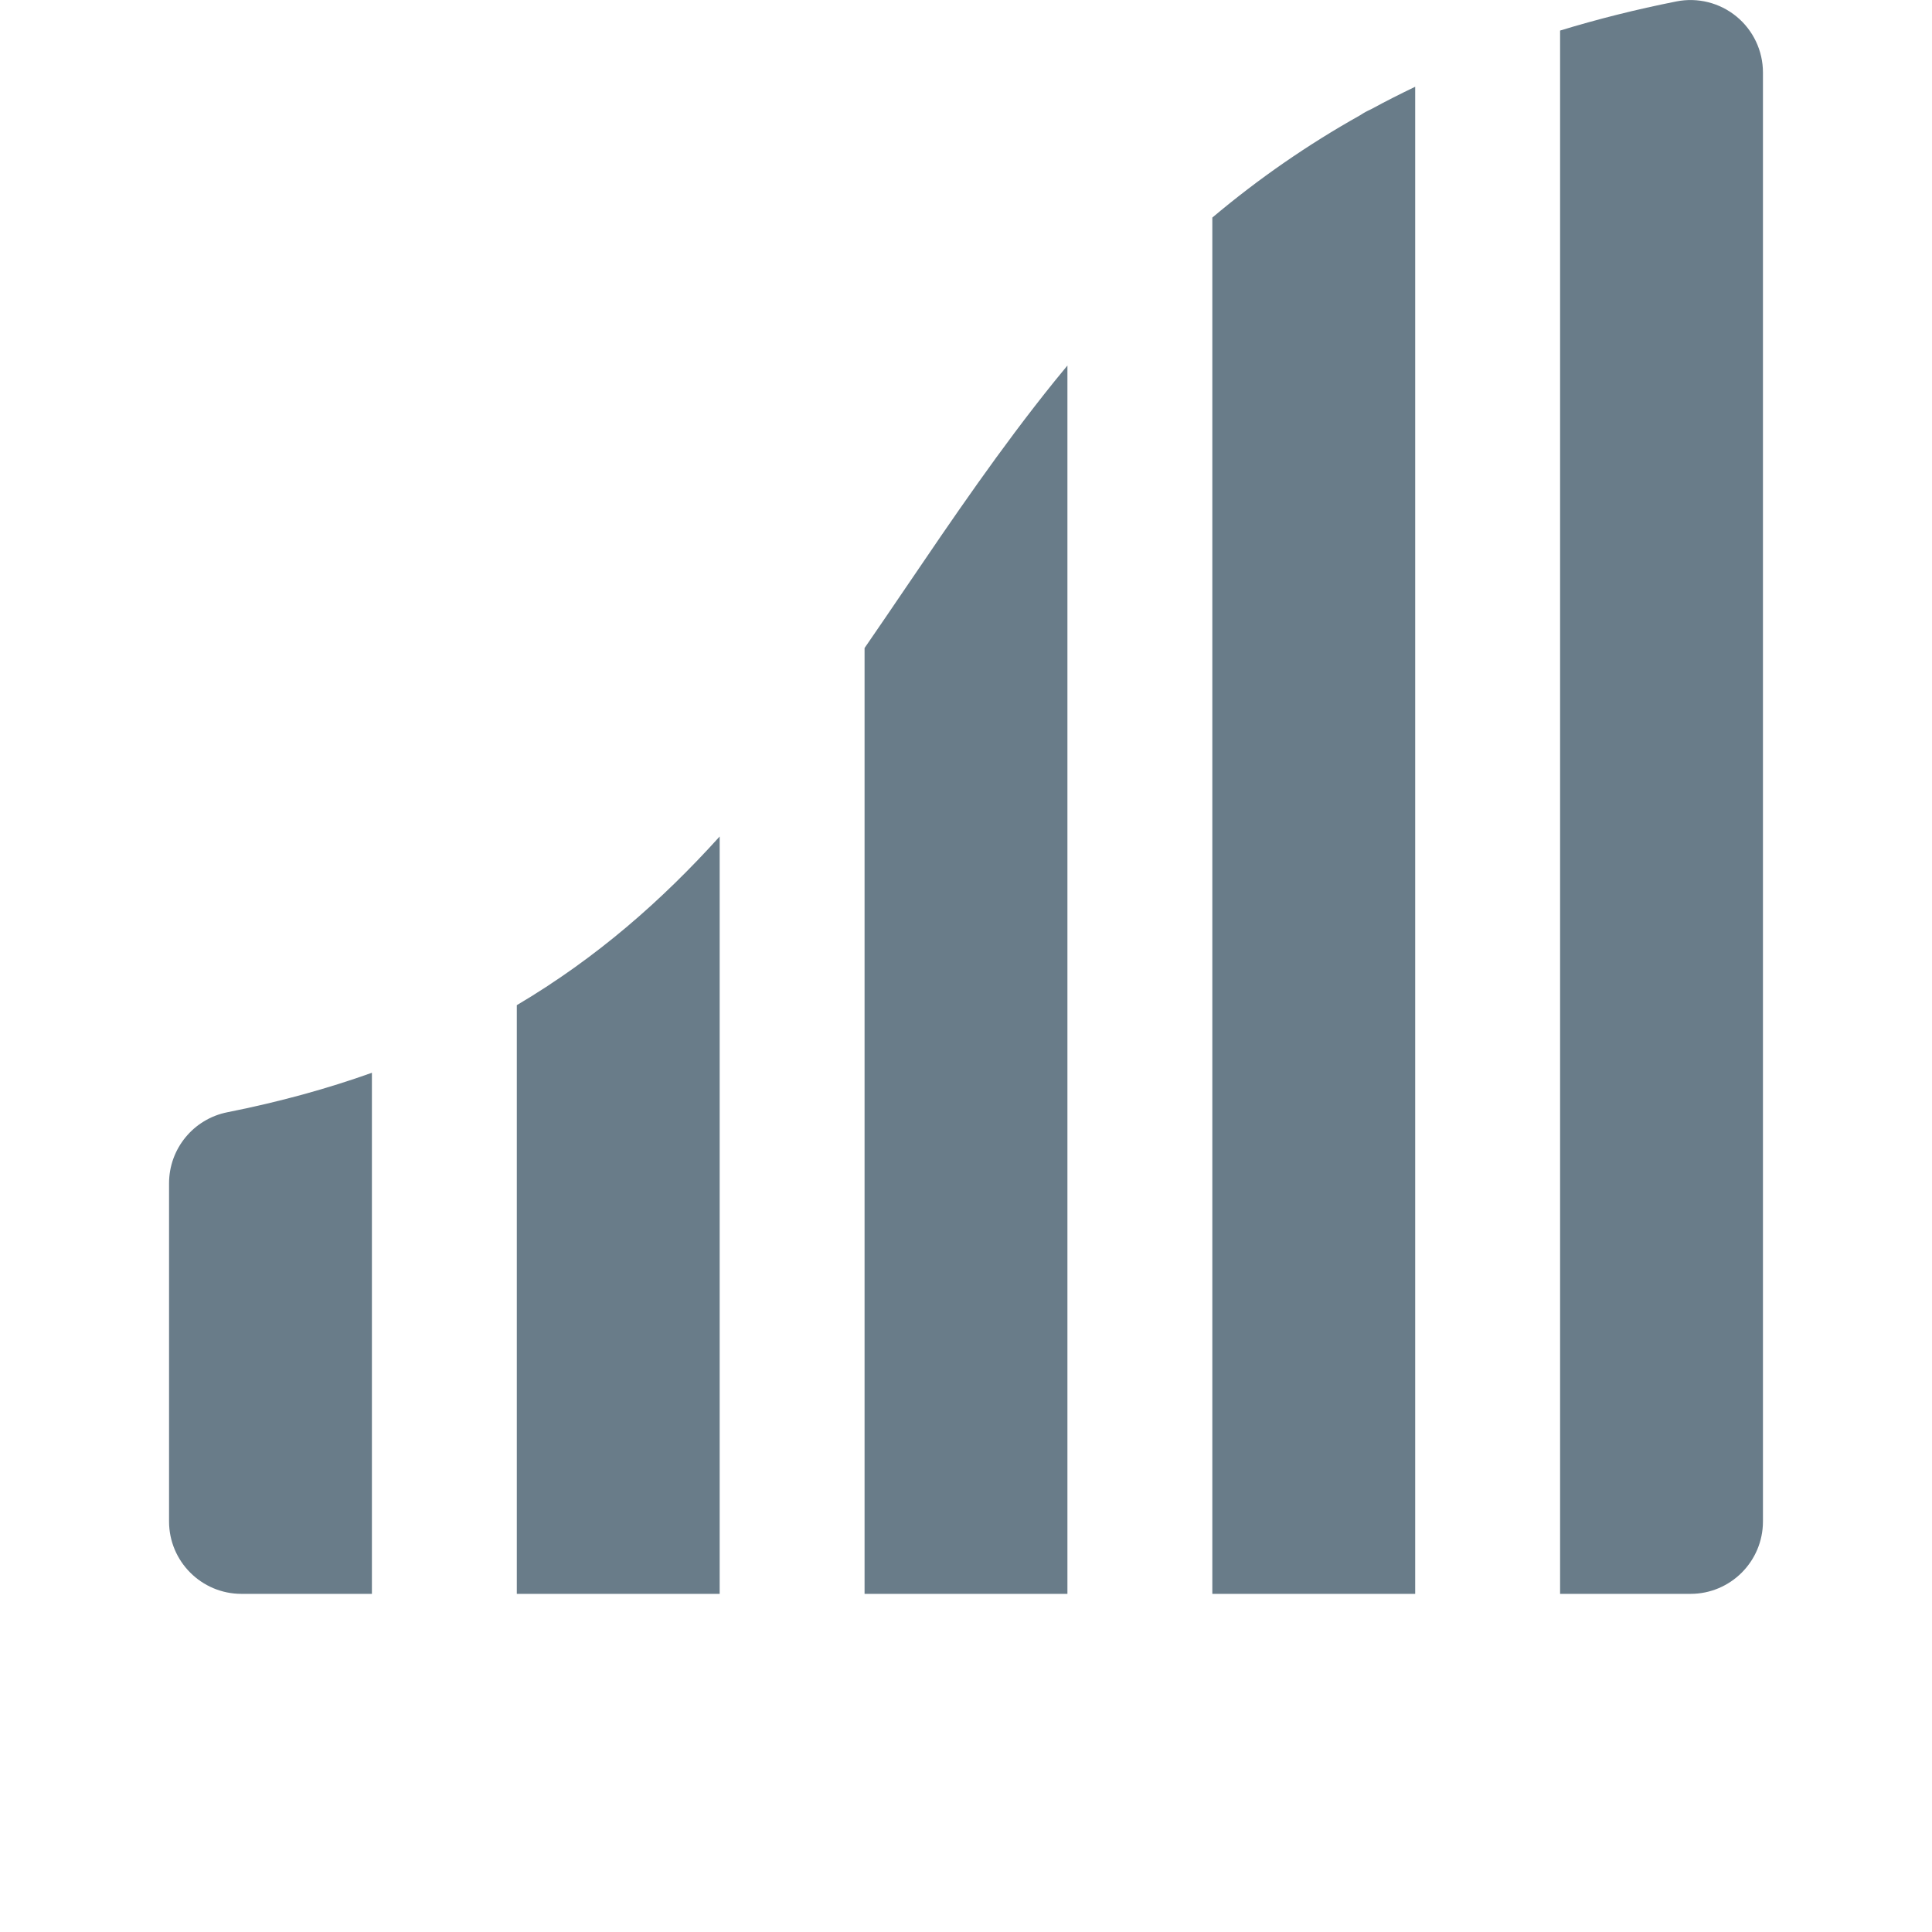
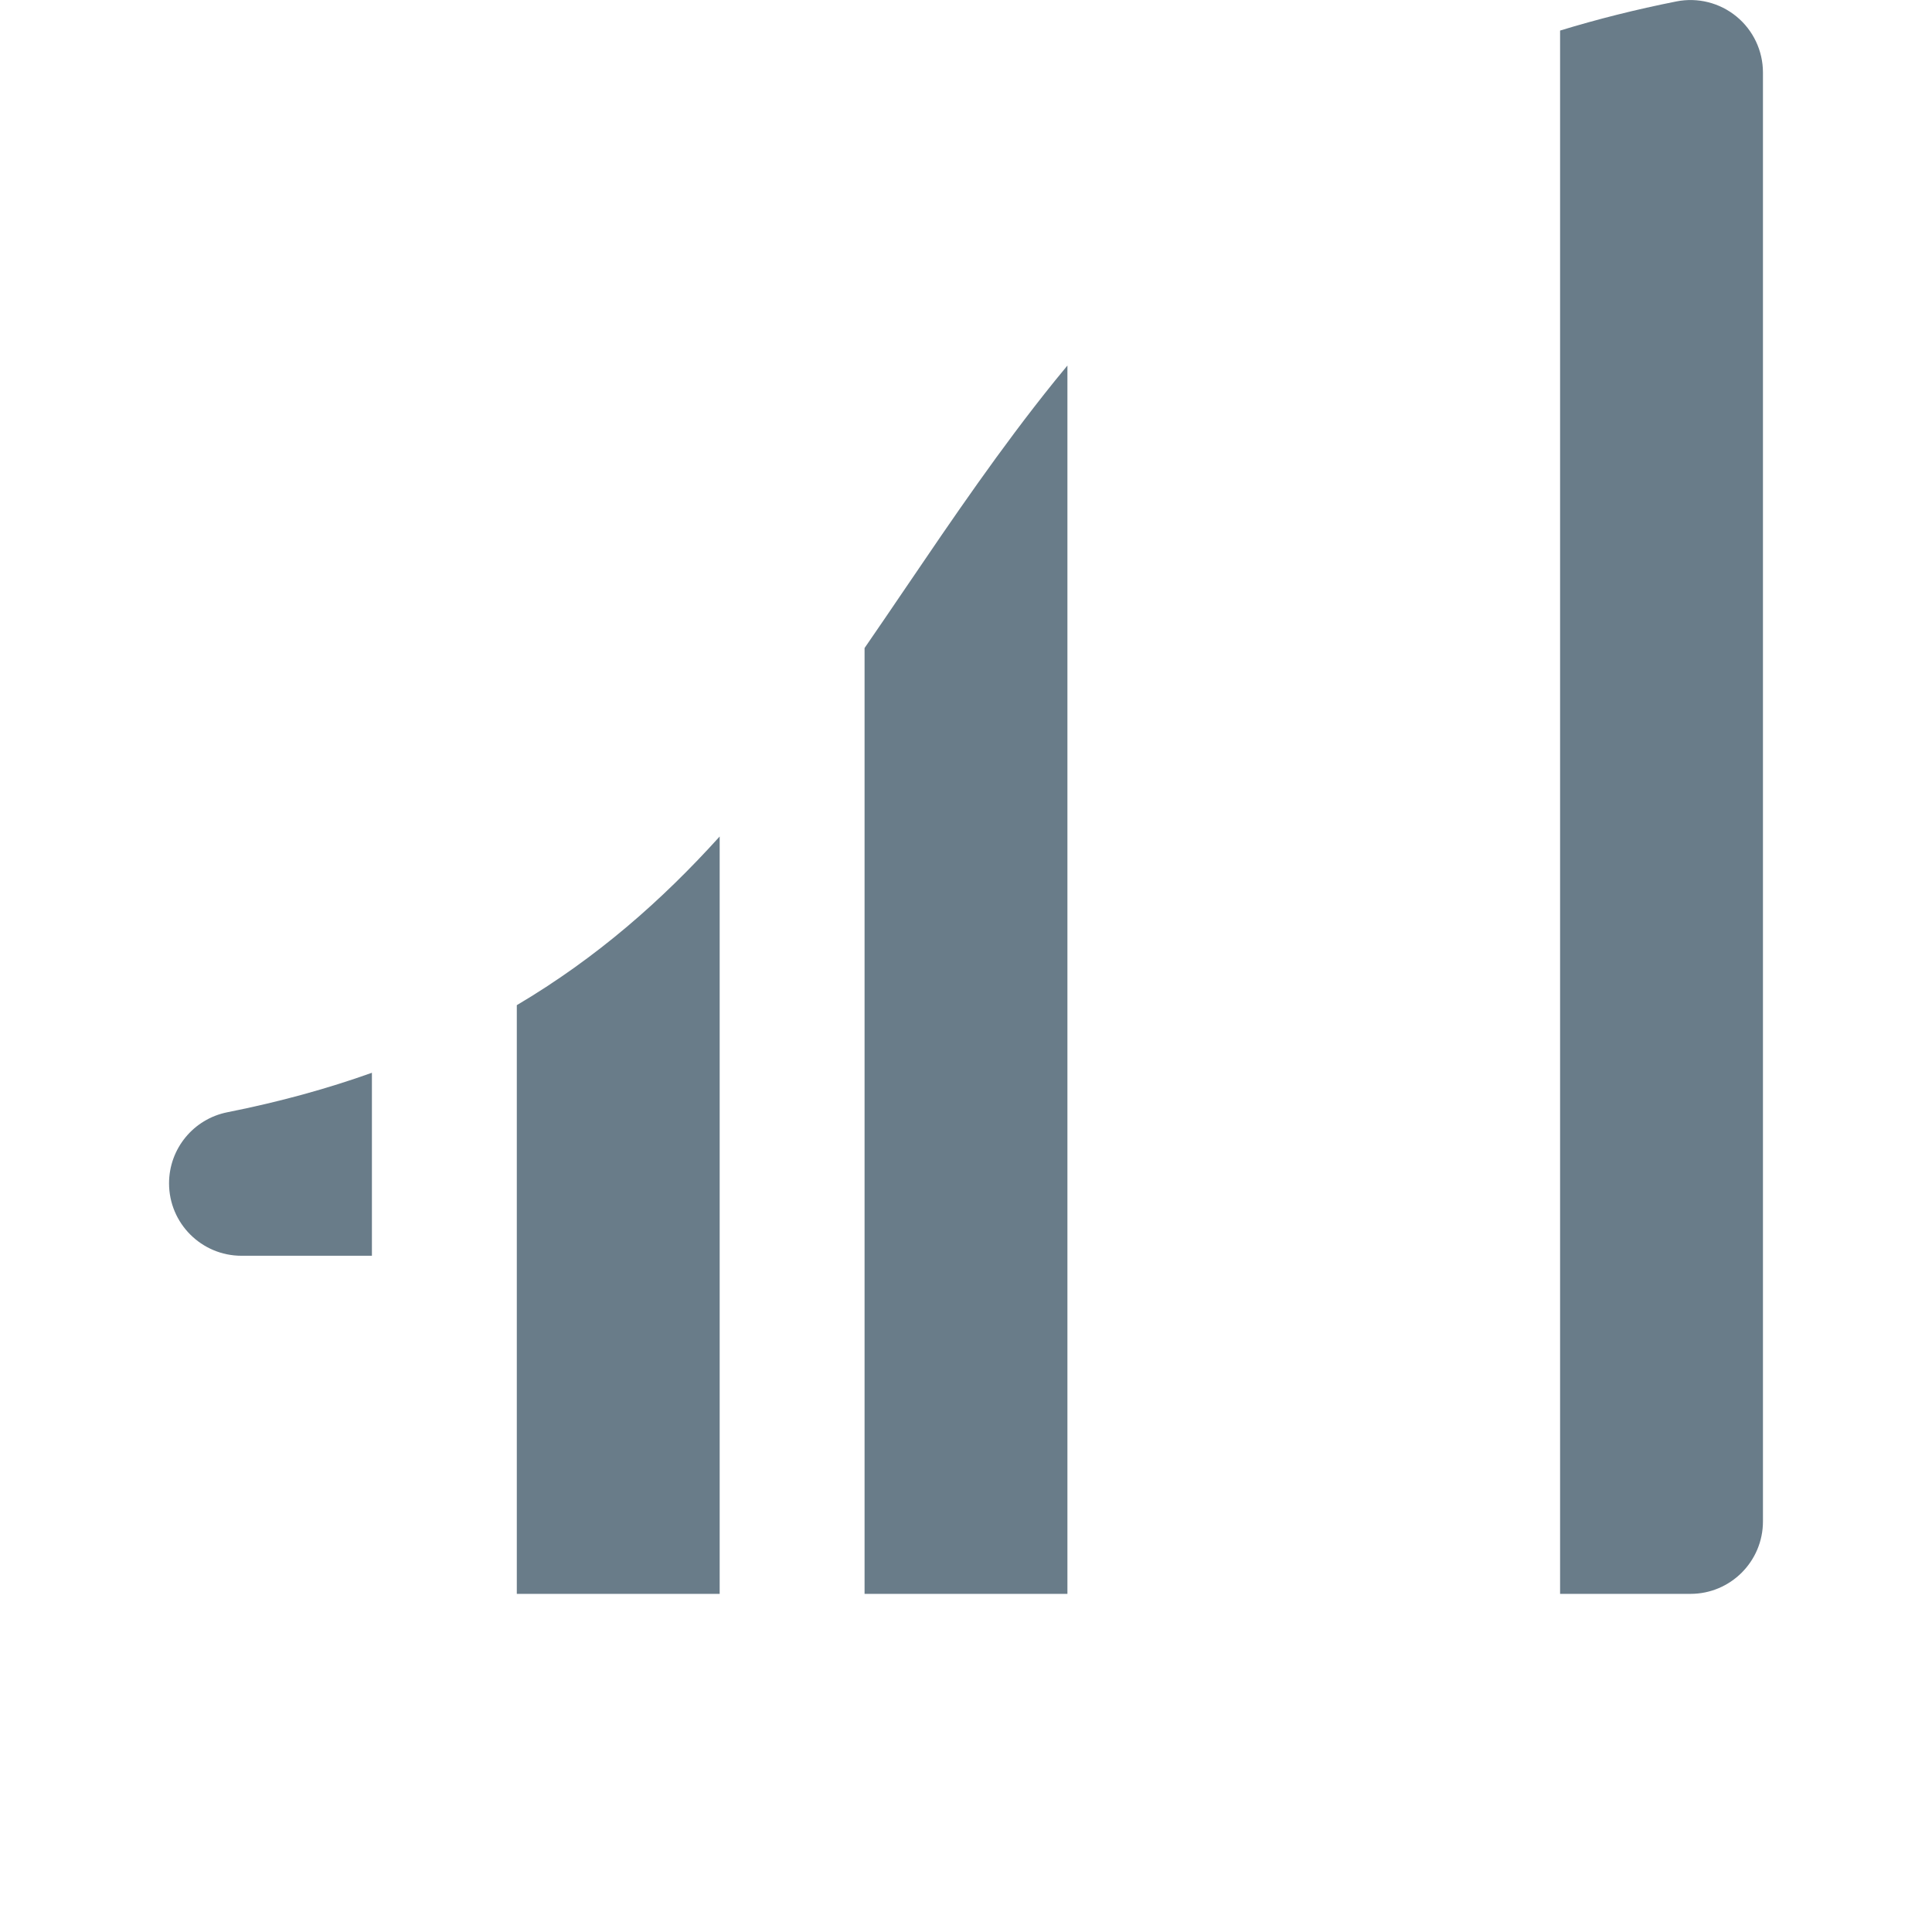
<svg xmlns="http://www.w3.org/2000/svg" fill="#697C89" height="800px" width="800px" version="1.1" id="Layer_1" viewBox="0 0 330 400" xml:space="preserve">
  <g id="XMLID_17_">
    <path id="XMLID_18_" d="M324.516,3.413c-3.471-2.85-8.039-3.993-12.441-3.117C303.746,1.952,295.73,3.965,288,6.327v323.665h27   c8.284,0,15-6.716,15-15V61.663V15.008C330,10.517,327.987,6.262,324.516,3.413z" />
-     <path id="XMLID_19_" d="M0,244.992v70c0,8.284,6.716,15,15,15h27V222.106c-9.147,3.268-19.078,6.018-29.924,8.173   C5.057,231.675,0,237.835,0,244.992z" />
+     <path id="XMLID_19_" d="M0,244.992c0,8.284,6.716,15,15,15h27V222.106c-9.147,3.268-19.078,6.018-29.924,8.173   C5.057,231.675,0,237.835,0,244.992z" />
    <path id="XMLID_20_" d="M183.32,78.944c-11.195,13.882-21.057,28.394-30.724,42.632c-2.868,4.225-5.724,8.428-8.597,12.593v195.823   h42V75.679c-0.831,1.003-1.66,2.007-2.477,3.017C183.454,78.777,183.388,78.86,183.32,78.944z" />
-     <path id="XMLID_21_" d="M246.627,23.846C235.77,29.929,225.581,36.979,216,45.045v284.947h42V17.961   c-3.095,1.483-6.145,3.028-9.137,4.654C248.081,22.966,247.33,23.372,246.627,23.846z" />
    <path id="XMLID_22_" d="M72,208.107v121.885h42V173.187C102.089,186.376,88.58,198.295,72,208.107z" />
  </g>
</svg>